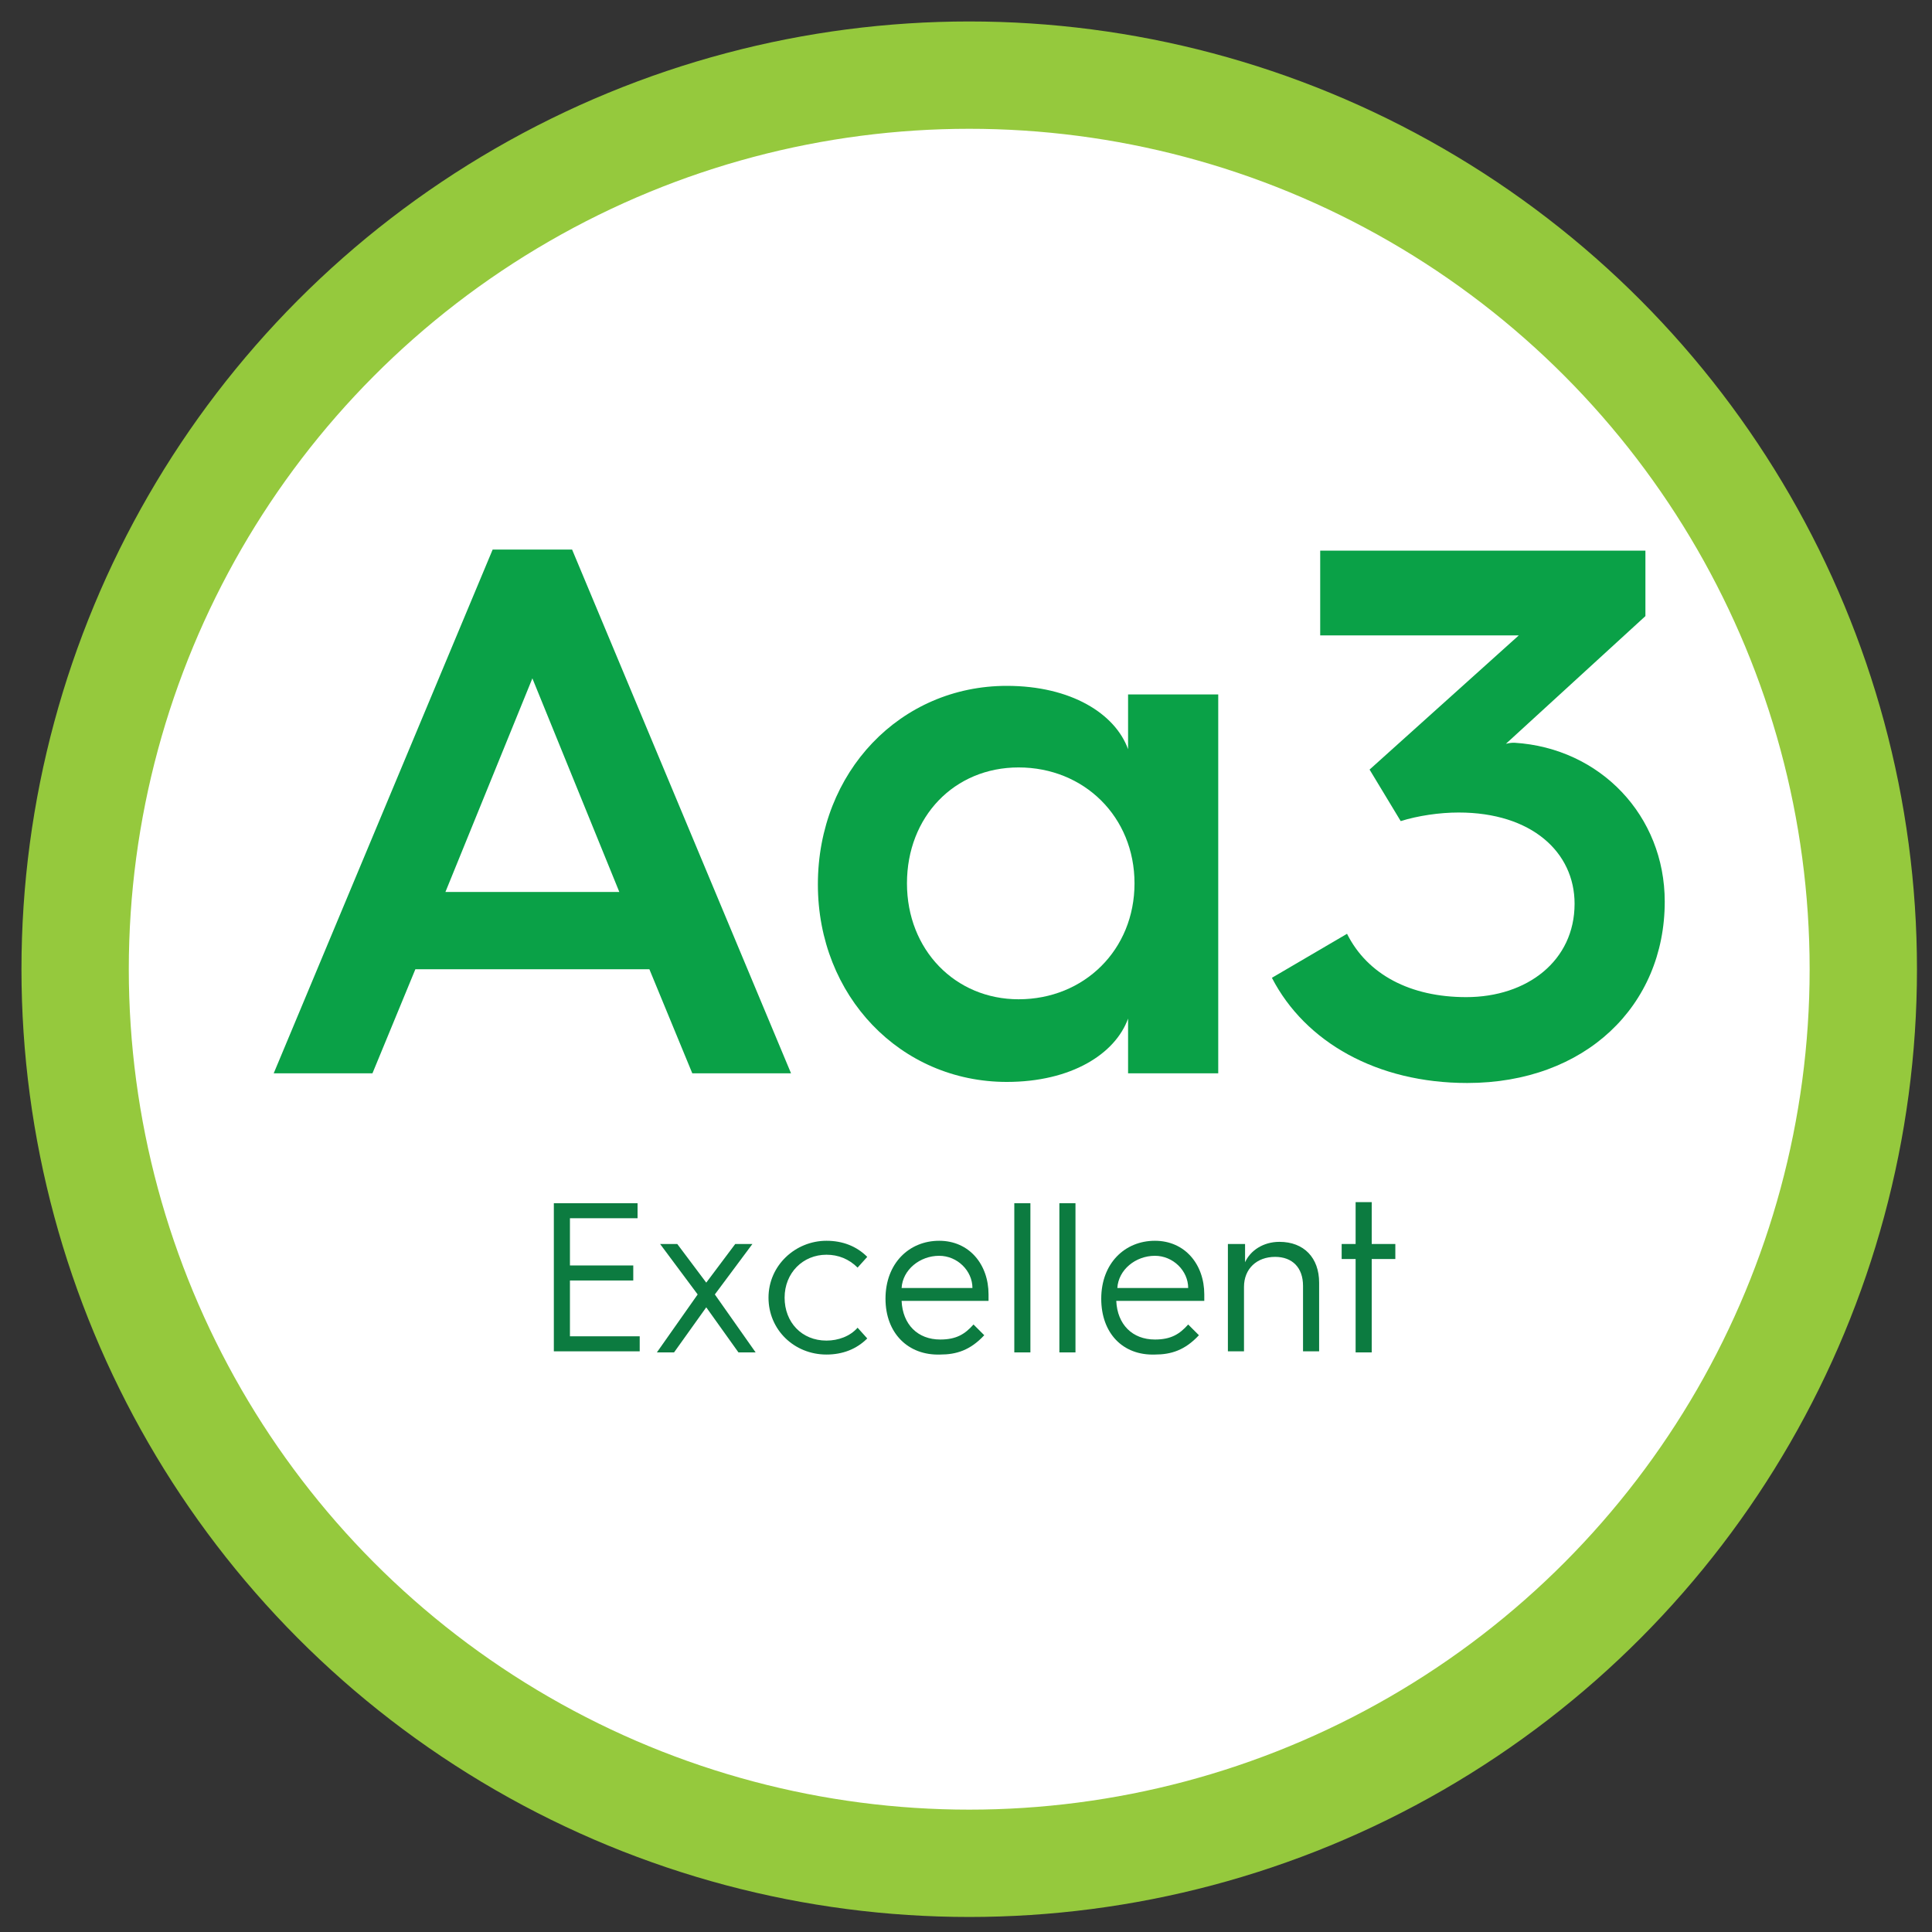
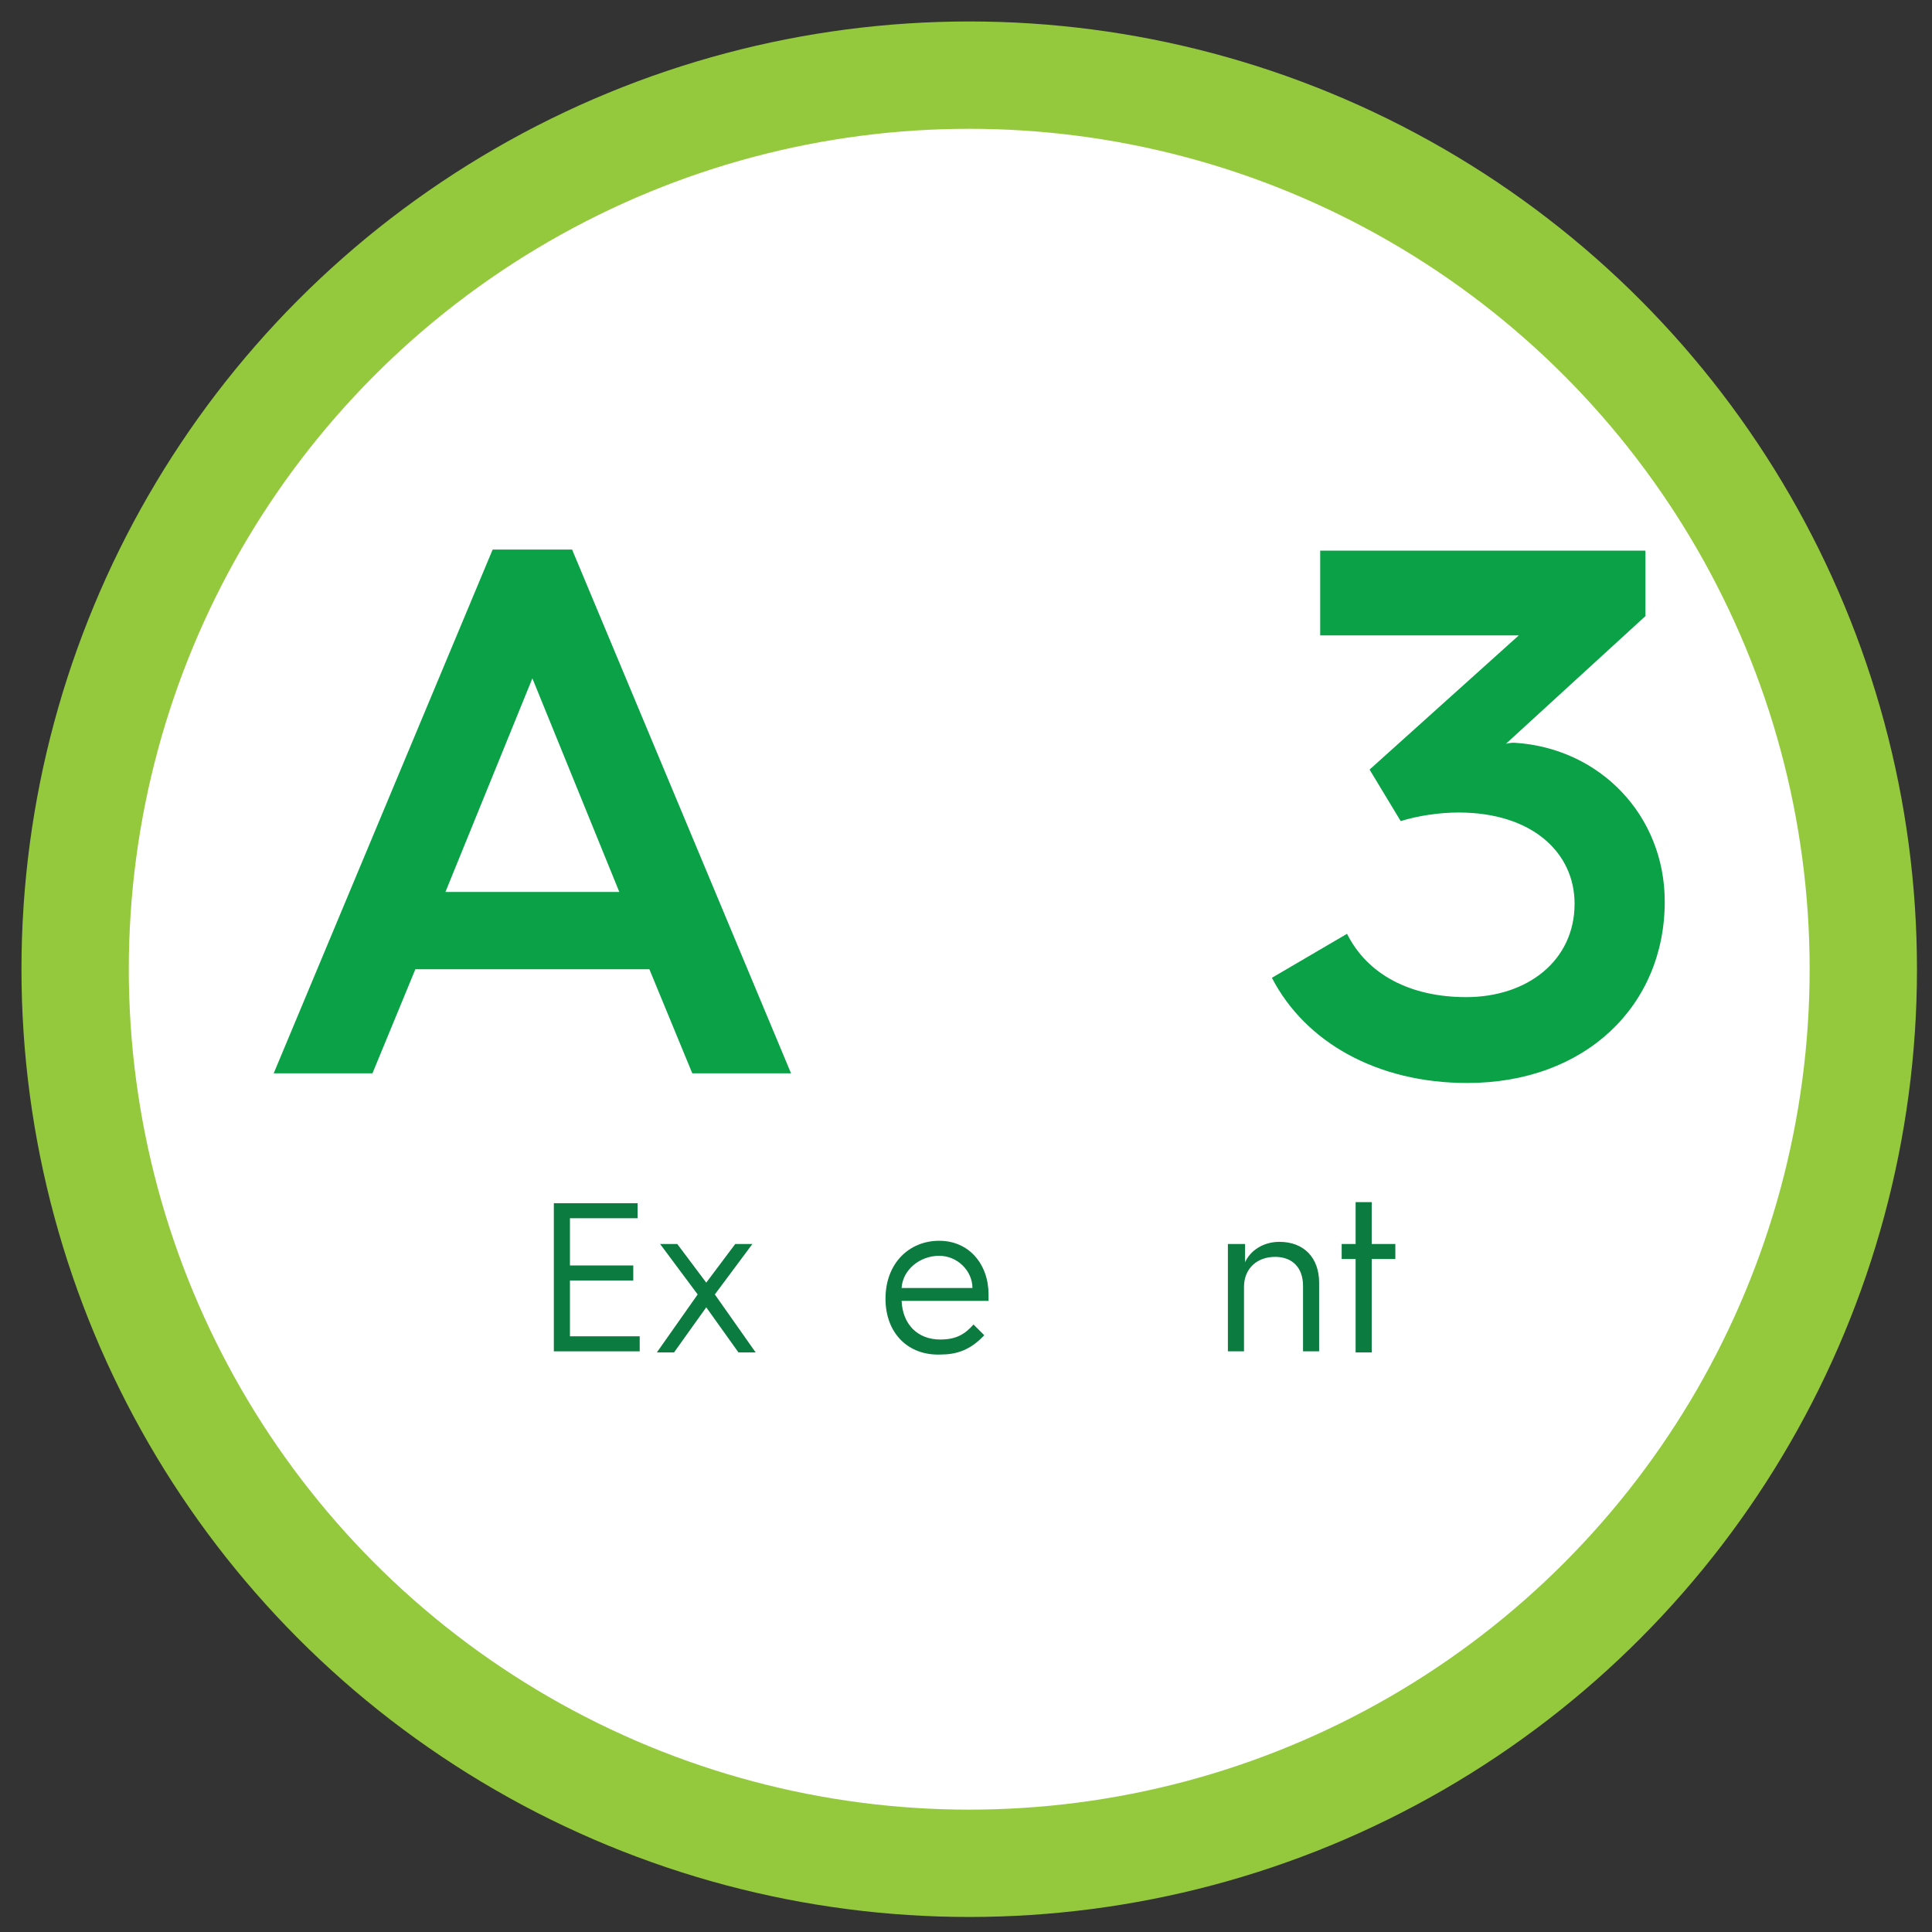
<svg xmlns="http://www.w3.org/2000/svg" version="1.1" id="Layer_1" x="0px" y="0px" viewBox="0 0 180 180" style="enable-background:new 0 0 180 180;" xml:space="preserve">
  <rect x="0" y="0" width="180" height="180" fill="#333333" stroke="none" />
  <style type="text/css">
	.st0{fill:#FFFFFF;stroke:#95C93D;stroke-width:10;stroke-miterlimit:10;}
	.st1{fill:#0AA147;}
	.st2{fill:#0C7B40;}
</style>
  <g id="Guides">
</g>
  <circle class="st0" cx="90.3" cy="90.3" r="83.3" />
  <g>
    <path class="st1" d="M45.9,51.2h7.4L73.7,100h-9.2l-4-9.7H38.7l-4,9.7h-9.2L45.9,51.2z M57.7,83.1l-8.1-19.9l-8.1,19.9H57.7z" />
-     <path class="st1" d="M93.8,63.9c6,0,10.1,2.6,11.3,5.9v-5.1h8.4V100h-8.4v-5.1c-1.2,3.3-5.3,5.9-11.3,5.9c-9.9,0-17.6-8-17.6-18.4   C76.2,71.9,83.9,63.9,93.8,63.9z M94.9,93.1c6.1,0,10.8-4.6,10.8-10.8c0-6.2-4.7-10.8-10.8-10.8c-6,0-10.4,4.6-10.4,10.8   C84.5,88.5,89,93.1,94.9,93.1z" />
    <path class="st1" d="M125.5,87c1.9,3.8,5.9,5.9,11.1,5.9c5.7,0,10.1-3.4,10.1-8.7c0-4.8-4-8.5-10.8-8.5c-1.8,0-3.8,0.3-5.4,0.8   l-2.9-4.8l13.9-12.5H123v-7.9h30.3v6.1l-13,11.9c0.4-0.1,0.6-0.1,0.8-0.1c8,0.5,14,6.8,14,14.8c0,9.7-7.4,16.9-18.4,16.9   c-8.4,0-15.1-3.8-18.2-9.8L125.5,87z" />
    <path class="st2" d="M51.5,112.1h7.9v1.4h-6.3v4.4H59v1.4h-5.9v5.2h6.5v1.4h-8V112.1z" />
    <path class="st2" d="M65,120.6l-3.5-4.7h1.6l2.7,3.6l2.7-3.6h1.6l-3.5,4.7l3.8,5.4h-1.6l-3-4.2l-3,4.2h-1.6L65,120.6z" />
-     <path class="st2" d="M77,115.6c1.5,0,2.8,0.5,3.8,1.5l-0.9,1c-0.8-0.8-1.8-1.2-2.9-1.2c-2.2,0-3.9,1.7-3.9,4s1.6,4,3.9,4   c1.1,0,2.2-0.4,2.9-1.2l0.9,1c-1,1-2.3,1.5-3.8,1.5c-3,0-5.4-2.3-5.4-5.3S74.1,115.6,77,115.6z" />
    <path class="st2" d="M82.5,121c0-3.3,2.2-5.4,5-5.4c2.8,0,4.6,2.2,4.6,5c0,0,0,0.3,0,0.6H84c0.1,2.2,1.5,3.6,3.6,3.6   c1.5,0,2.3-0.5,3.1-1.4l1,1c-1.3,1.4-2.6,1.8-4.1,1.8C84.6,126.3,82.5,124.2,82.5,121L82.5,121z M90.6,120c0-1.6-1.4-3-3.1-3   c-1.8,0-3.4,1.3-3.5,3H90.6z" />
-     <path class="st2" d="M94.5,112.1h1.5V126h-1.5V112.1z" />
-     <path class="st2" d="M98.7,112.1h1.5V126h-1.5V112.1z" />
-     <path class="st2" d="M102.6,121c0-3.3,2.2-5.4,5-5.4c2.8,0,4.6,2.2,4.6,5c0,0,0,0.3,0,0.6H104c0.1,2.2,1.5,3.6,3.6,3.6   c1.5,0,2.3-0.5,3.1-1.4l1,1c-1.3,1.4-2.6,1.8-4.1,1.8C104.6,126.3,102.6,124.2,102.6,121L102.6,121z M110.7,120c0-1.6-1.4-3-3.1-3   c-1.8,0-3.4,1.3-3.5,3H110.7z" />
    <path class="st2" d="M114.5,115.9h1.5v1.7c0.5-1.1,1.7-1.9,3.2-1.9c2.3,0,3.7,1.5,3.7,3.8v6.4h-1.5v-6.1c0-1.7-1-2.7-2.6-2.7   c-1.7,0-2.9,1.1-2.9,2.8v6h-1.5V115.9z" />
    <path class="st2" d="M126.3,117.3h-1.3v-1.4h1.3v-3.9h1.5v3.9h2.2v1.4h-2.2v8.7h-1.5V117.3z" />
  </g>
</svg>